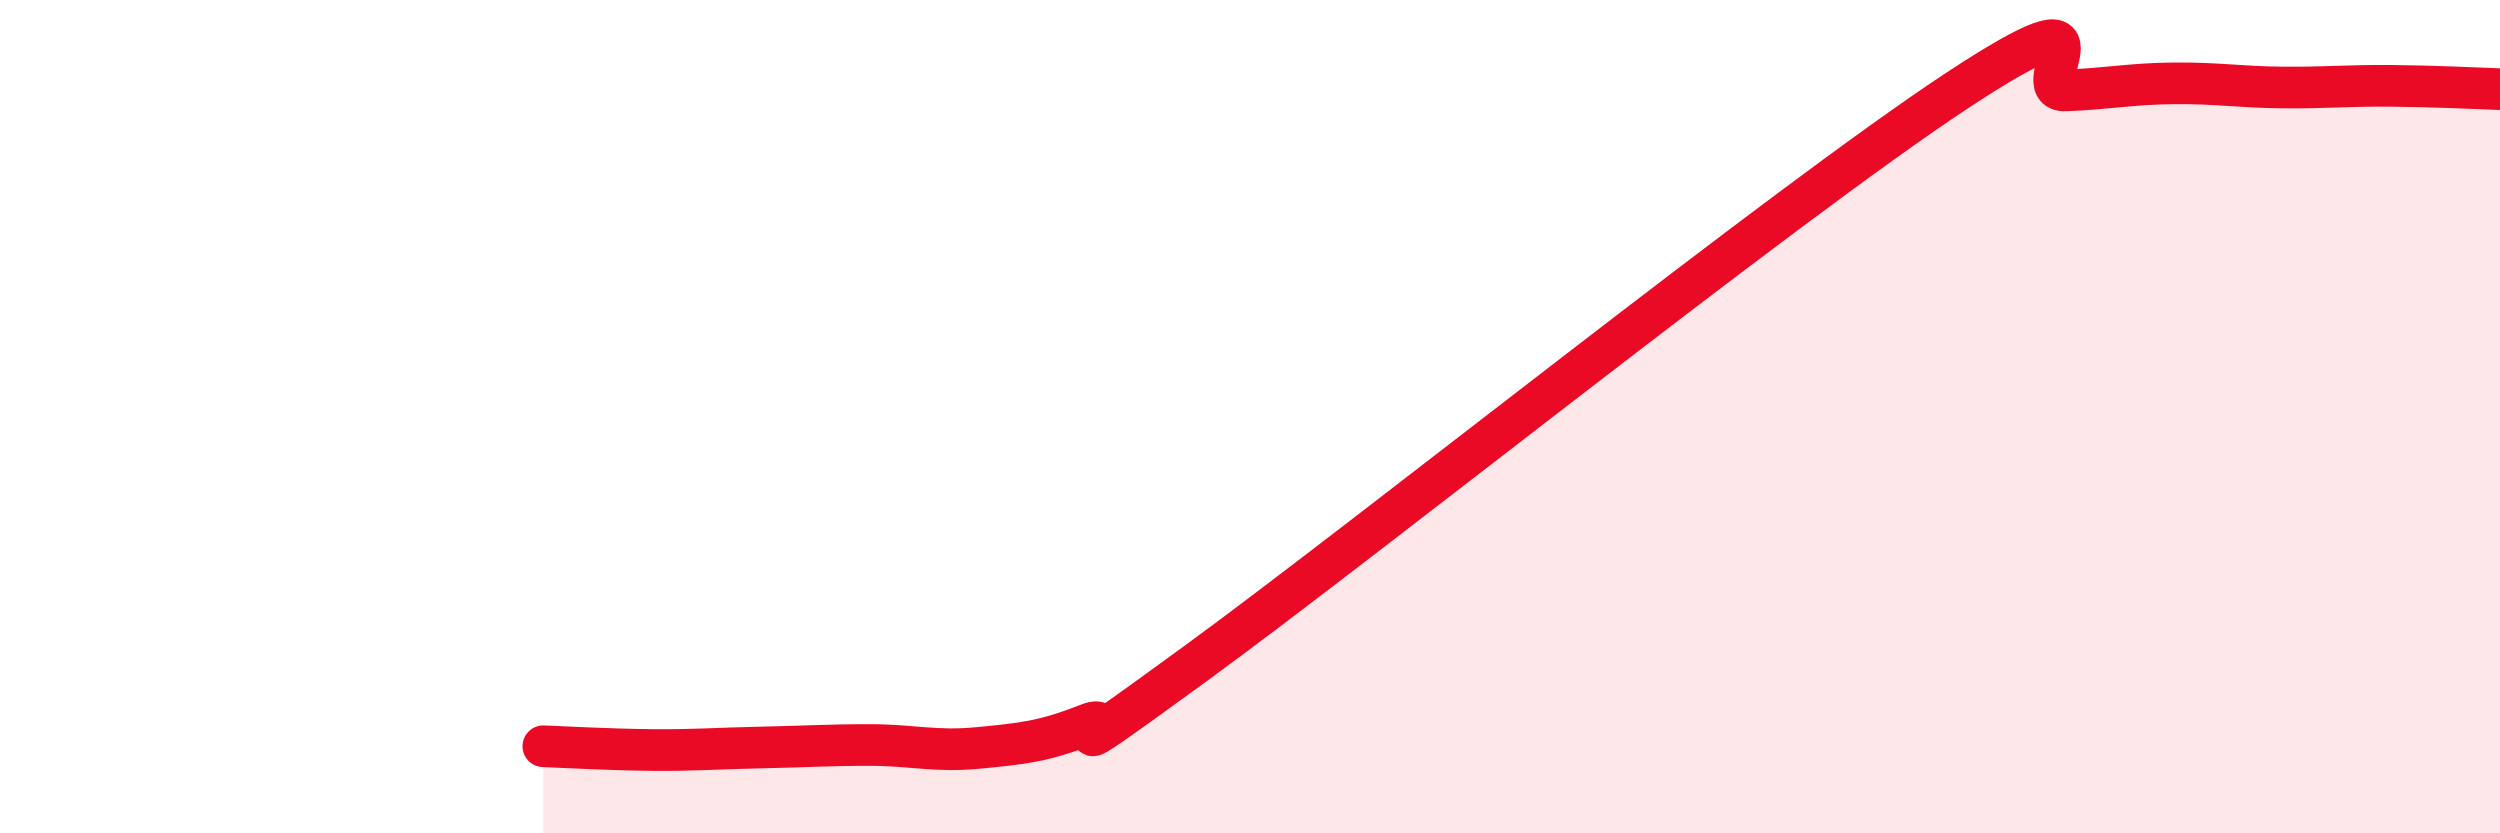
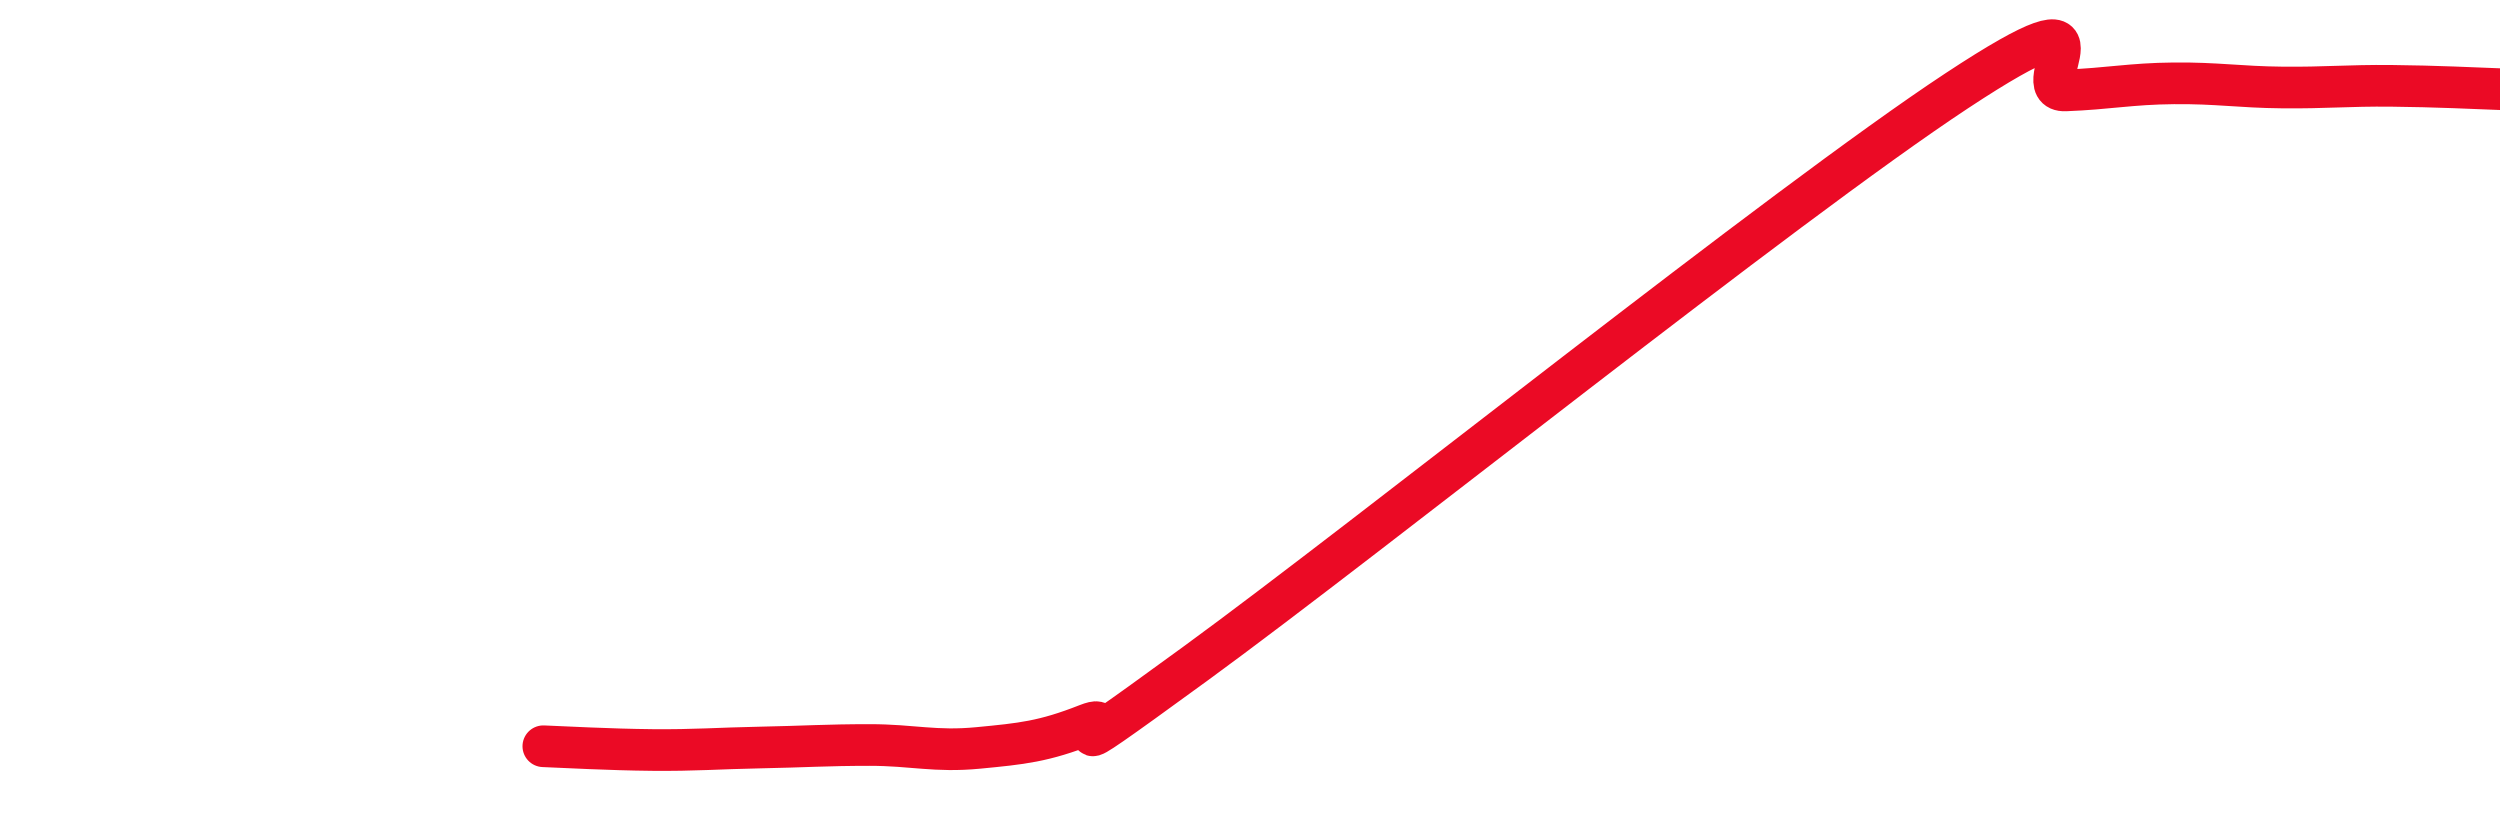
<svg xmlns="http://www.w3.org/2000/svg" width="60" height="20" viewBox="0 0 60 20">
-   <path d="M 13.04,17.91 C 13.56,17.93 14.61,17.99 15.65,18 C 16.69,18.01 17.22,17.96 18.26,17.94 C 19.3,17.92 19.83,17.88 20.87,17.88 C 21.91,17.88 22.44,18.05 23.48,17.95 C 24.52,17.85 25.05,17.8 26.09,17.39 C 27.13,16.98 24.53,18.96 28.7,15.92 C 32.87,12.88 42.79,4.93 46.96,2.18 C 51.13,-0.57 48.53,2.21 49.57,2.17 C 50.61,2.13 51.13,2.01 52.17,2 C 53.21,1.99 53.74,2.09 54.78,2.1 C 55.82,2.11 56.35,2.05 57.39,2.06 C 58.43,2.07 59.48,2.12 60,2.14L60 20L13.04 20Z" fill="#EB0A25" opacity="0.1" stroke-linecap="round" stroke-linejoin="round" />
  <path d="M 13.04,17.91 C 13.56,17.93 14.61,17.99 15.65,18 C 16.69,18.01 17.22,17.96 18.26,17.94 C 19.3,17.92 19.83,17.88 20.87,17.88 C 21.91,17.88 22.44,18.05 23.48,17.95 C 24.52,17.85 25.05,17.8 26.09,17.39 C 27.13,16.98 24.53,18.96 28.7,15.92 C 32.87,12.88 42.79,4.93 46.96,2.18 C 51.13,-0.57 48.53,2.21 49.57,2.17 C 50.61,2.13 51.13,2.01 52.17,2 C 53.21,1.99 53.74,2.09 54.78,2.1 C 55.82,2.11 56.35,2.05 57.39,2.06 C 58.43,2.07 59.48,2.12 60,2.14" stroke="#EB0A25" stroke-width="1" fill="none" stroke-linecap="round" stroke-linejoin="round" />
</svg>